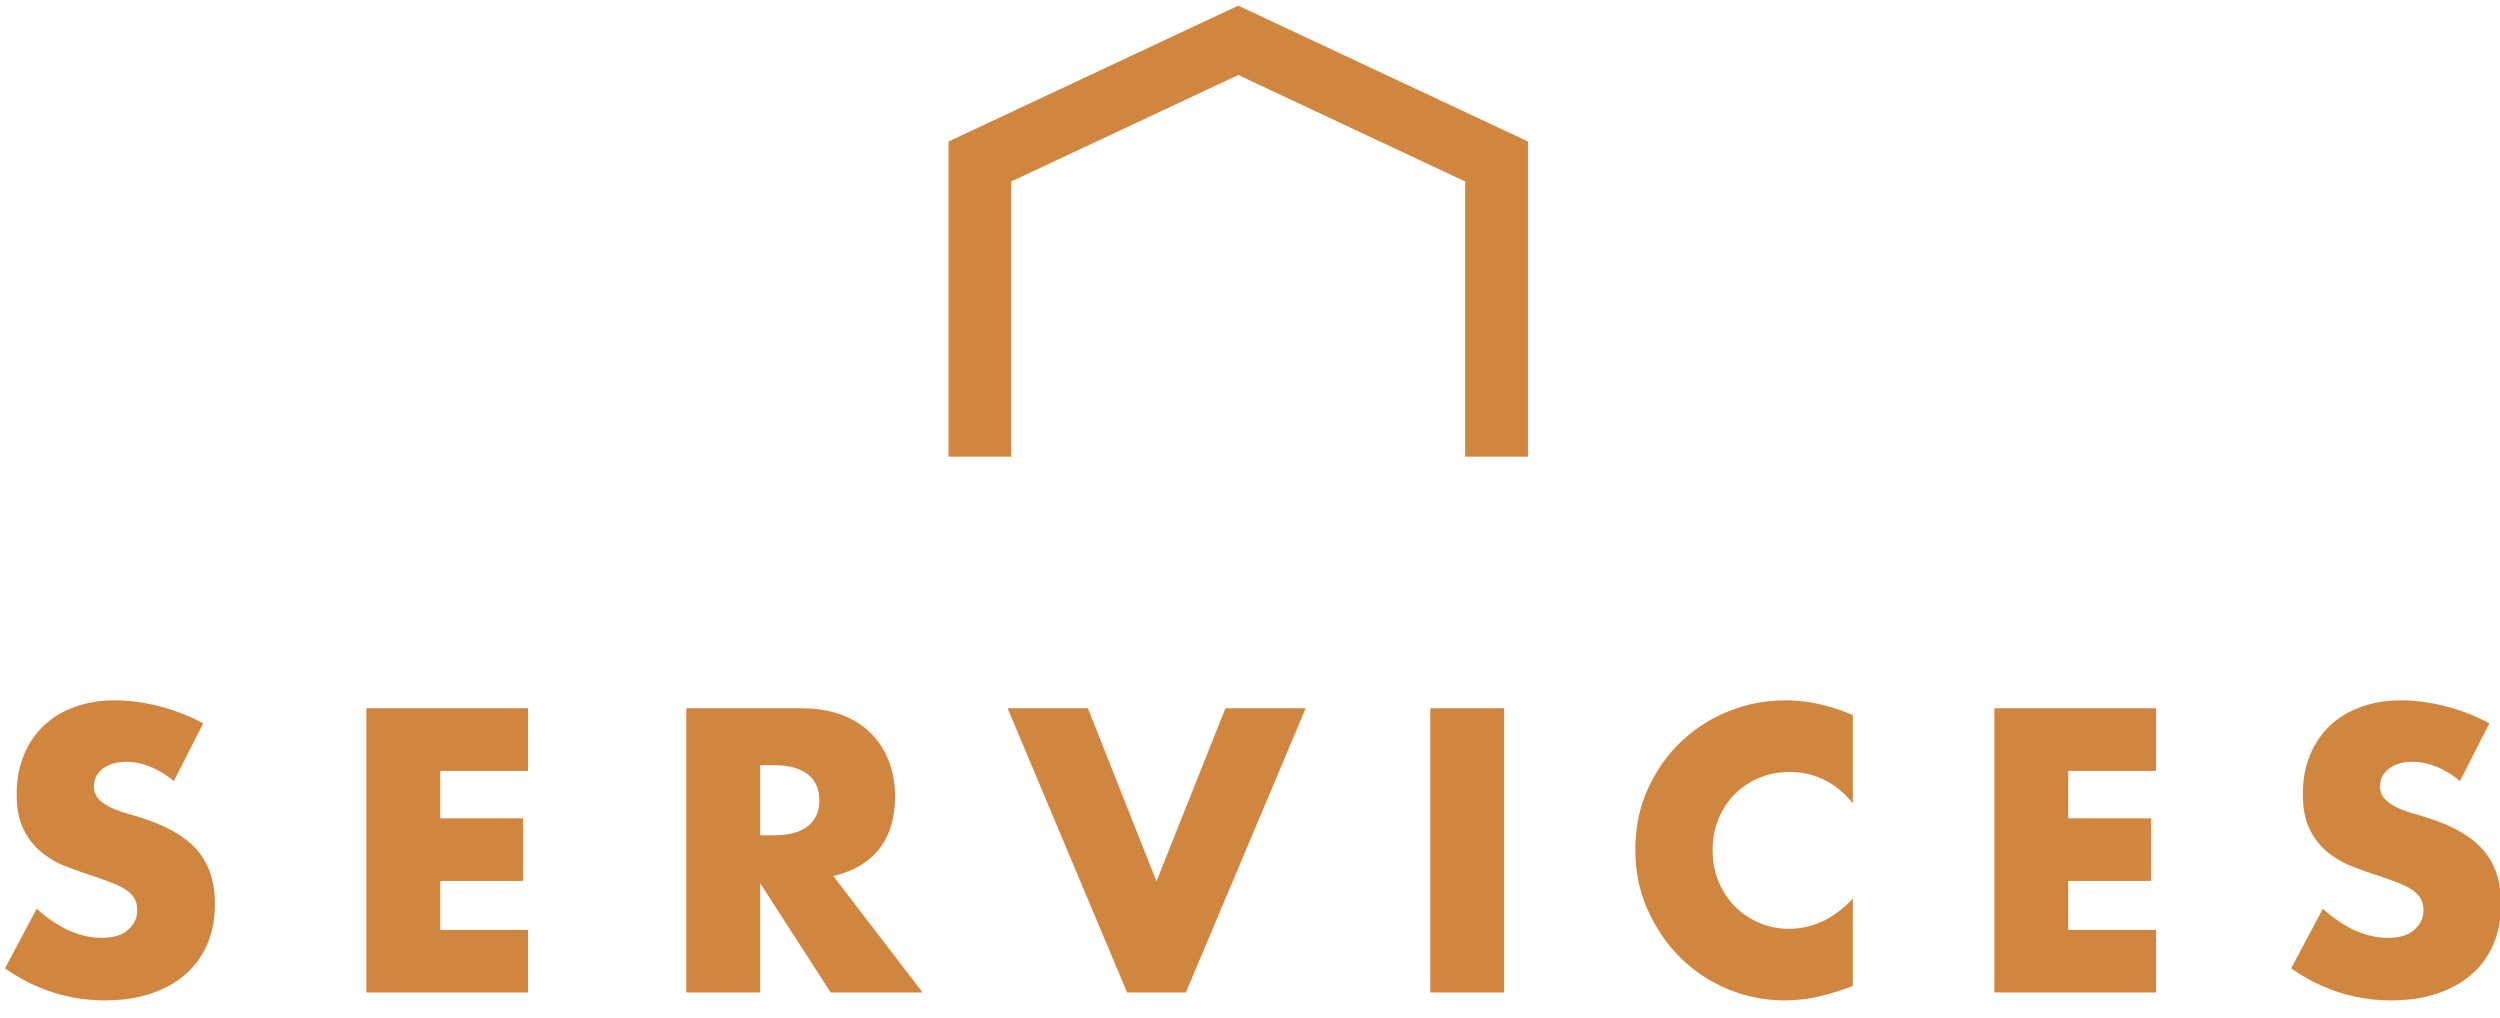
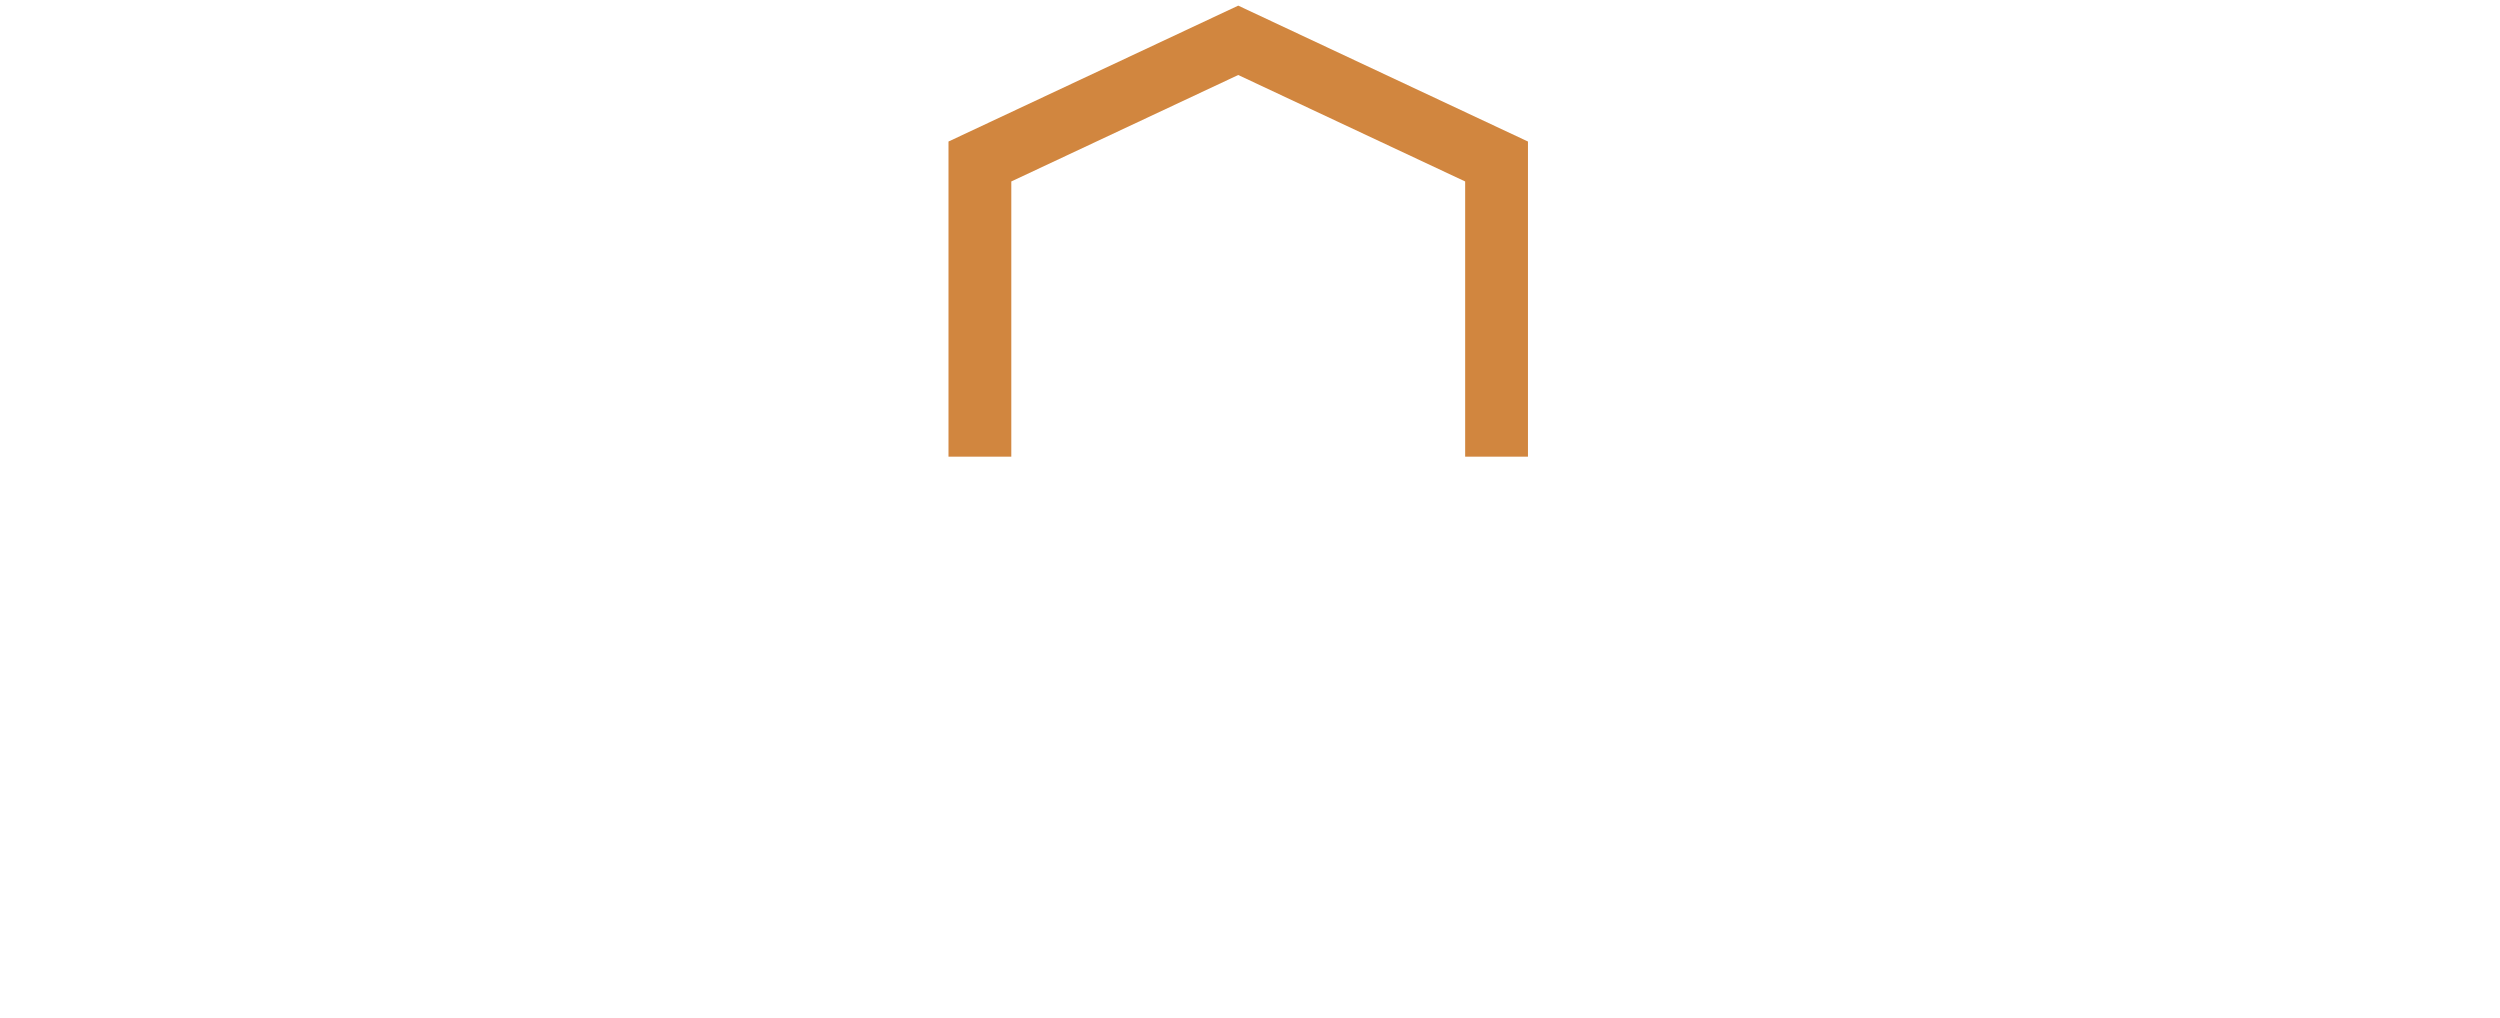
<svg xmlns="http://www.w3.org/2000/svg" width="199" height="81" viewBox="0 0 199 81">
  <g fill="#D1863F" fill-rule="evenodd">
-     <path fill-rule="nonzero" d="M13.838 62.17c-.64-.52-1.28-.905-1.92-1.155a5.098 5.098 0 0 0-1.86-.375c-.76 0-1.38.18-1.86.54-.48.36-.72.83-.72 1.41 0 .4.12.73.36.99s.555.485.945.675c.39.19.83.355 1.32.495.49.14.975.29 1.455.45 1.92.64 3.325 1.495 4.215 2.565.89 1.07 1.335 2.465 1.335 4.185 0 1.16-.195 2.21-.585 3.15-.39.94-.96 1.745-1.71 2.415-.75.67-1.67 1.19-2.76 1.56-1.09.37-2.325.555-3.705.555-2.86 0-5.51-.85-7.95-2.55l2.52-4.74c.88.78 1.75 1.36 2.61 1.74.86.38 1.71.57 2.55.57.96 0 1.675-.22 2.145-.66.47-.44.705-.94.705-1.5 0-.34-.06-.635-.18-.885s-.32-.48-.6-.69c-.28-.21-.645-.405-1.095-.585-.45-.18-.995-.38-1.635-.6-.76-.24-1.505-.505-2.235-.795a7.033 7.033 0 0 1-1.95-1.155 5.367 5.367 0 0 1-1.38-1.815c-.35-.73-.525-1.655-.525-2.775 0-1.12.185-2.135.555-3.045.37-.91.89-1.69 1.56-2.34.67-.65 1.49-1.155 2.46-1.515.97-.36 2.055-.54 3.255-.54 1.12 0 2.29.155 3.51.465 1.22.31 2.39.765 3.51 1.365l-2.34 4.59zm28.196-.81h-6.99v3.78h6.6v4.98h-6.6v3.9h6.99V79h-12.87V56.38h12.87v4.98zm18.475 5.13h1.11c1.16 0 2.05-.24 2.67-.72.62-.48.93-1.17.93-2.07 0-.9-.31-1.59-.93-2.07-.62-.48-1.51-.72-2.67-.72h-1.11v5.58zM73.44 79h-7.32l-5.61-8.7V79h-5.88V56.38h9.15c1.26 0 2.36.185 3.3.555.94.37 1.715.875 2.325 1.515.61.64 1.07 1.38 1.38 2.22.31.84.465 1.74.465 2.7 0 1.72-.415 3.115-1.245 4.185-.83 1.07-2.055 1.795-3.675 2.175L73.44 79zm13.156-22.62l5.46 13.77 5.49-13.77h6.39L94.395 79h-4.68l-9.51-22.62h6.39zm33.135 0V79h-5.88V56.38h5.88zm27.755 7.56c-1.36-1.66-3.04-2.49-5.04-2.49-.88 0-1.695.16-2.445.48a5.95 5.95 0 0 0-1.935 1.305 6.009 6.009 0 0 0-1.275 1.965 6.45 6.45 0 0 0-.465 2.46c0 .9.155 1.73.465 2.49.31.76.74 1.42 1.29 1.98s1.195 1 1.935 1.32c.74.32 1.54.48 2.4.48 1.88 0 3.57-.8 5.07-2.4v6.96l-.6.21c-.9.32-1.74.555-2.52.705-.78.15-1.55.225-2.31.225-1.56 0-3.055-.295-4.485-.885-1.43-.59-2.69-1.42-3.78-2.49-1.09-1.07-1.965-2.34-2.625-3.81-.66-1.47-.99-3.075-.99-4.815 0-1.74.325-3.335.975-4.785.65-1.45 1.52-2.7 2.61-3.75a11.936 11.936 0 0 1 3.795-2.46c1.44-.59 2.95-.885 4.53-.885.9 0 1.785.095 2.655.285.87.19 1.785.485 2.745.885v7.02zm24.136-2.58h-6.99v3.78h6.6v4.98h-6.6v3.9h6.99V79h-12.87V56.38h12.87v4.98zm24.195.81c-.64-.52-1.28-.905-1.92-1.155a5.098 5.098 0 0 0-1.86-.375c-.76 0-1.38.18-1.86.54-.48.36-.72.83-.72 1.41 0 .4.12.73.36.99s.555.485.945.675c.39.19.83.355 1.32.495.49.14.975.29 1.455.45 1.92.64 3.325 1.495 4.215 2.565.89 1.07 1.335 2.465 1.335 4.185 0 1.16-.195 2.21-.585 3.15-.39.94-.96 1.745-1.71 2.415-.75.67-1.67 1.19-2.76 1.56-1.09.37-2.325.555-3.705.555-2.86 0-5.51-.85-7.95-2.55l2.52-4.74c.88.78 1.75 1.36 2.61 1.74.86.38 1.71.57 2.55.57.96 0 1.675-.22 2.145-.66.47-.44.705-.94.705-1.5 0-.34-.06-.635-.18-.885s-.32-.48-.6-.69c-.28-.21-.645-.405-1.095-.585-.45-.18-.995-.38-1.635-.6-.76-.24-1.505-.505-2.235-.795a7.033 7.033 0 0 1-1.95-1.155 5.367 5.367 0 0 1-1.38-1.815c-.35-.73-.525-1.655-.525-2.775 0-1.12.185-2.135.555-3.045.37-.91.89-1.69 1.56-2.34.67-.65 1.49-1.155 2.46-1.515.97-.36 2.055-.54 3.255-.54 1.12 0 2.29.155 3.51.465 1.22.31 2.39.765 3.51 1.365l-2.34 4.59z" />
    <path d="M80.5 14.444L98.563 5.97l18.063 8.474v21.905h5V11.266L98.563.448 75.5 11.266V36.35h5z" />
  </g>
</svg>